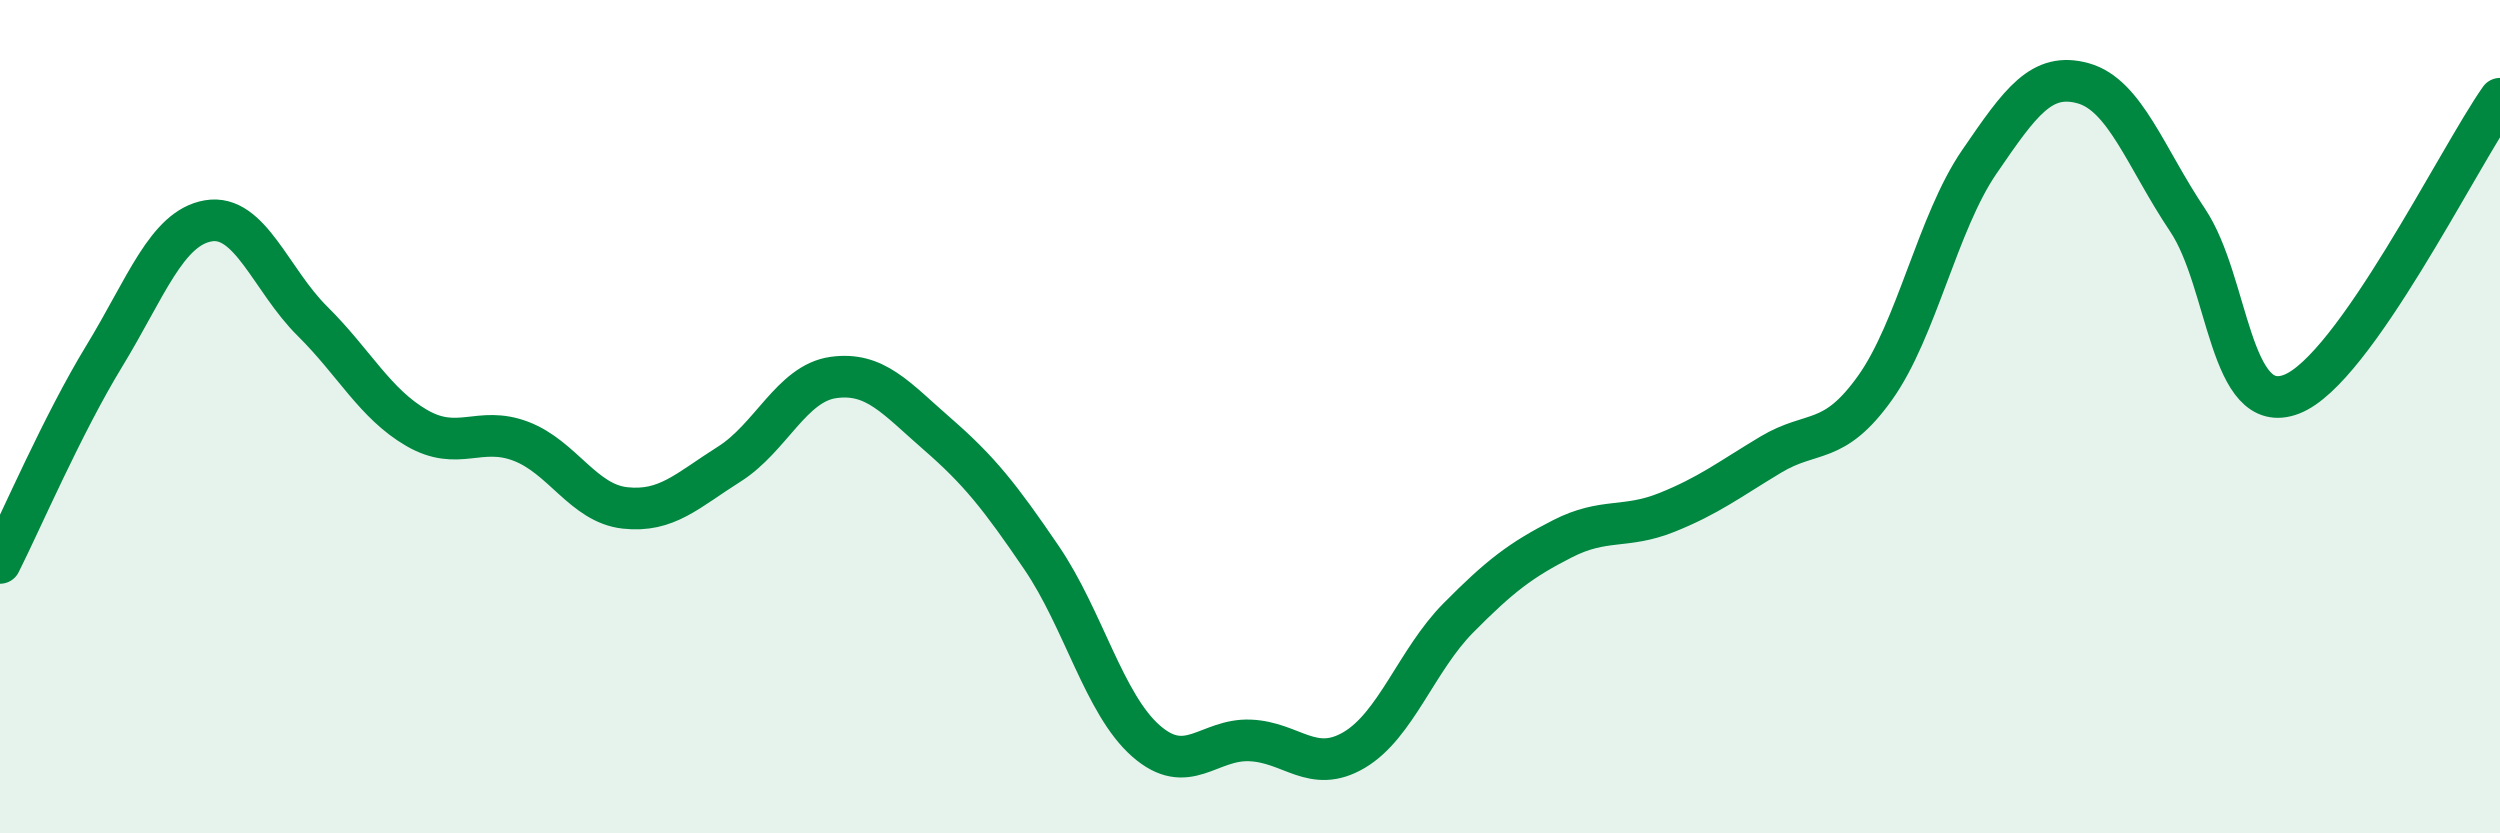
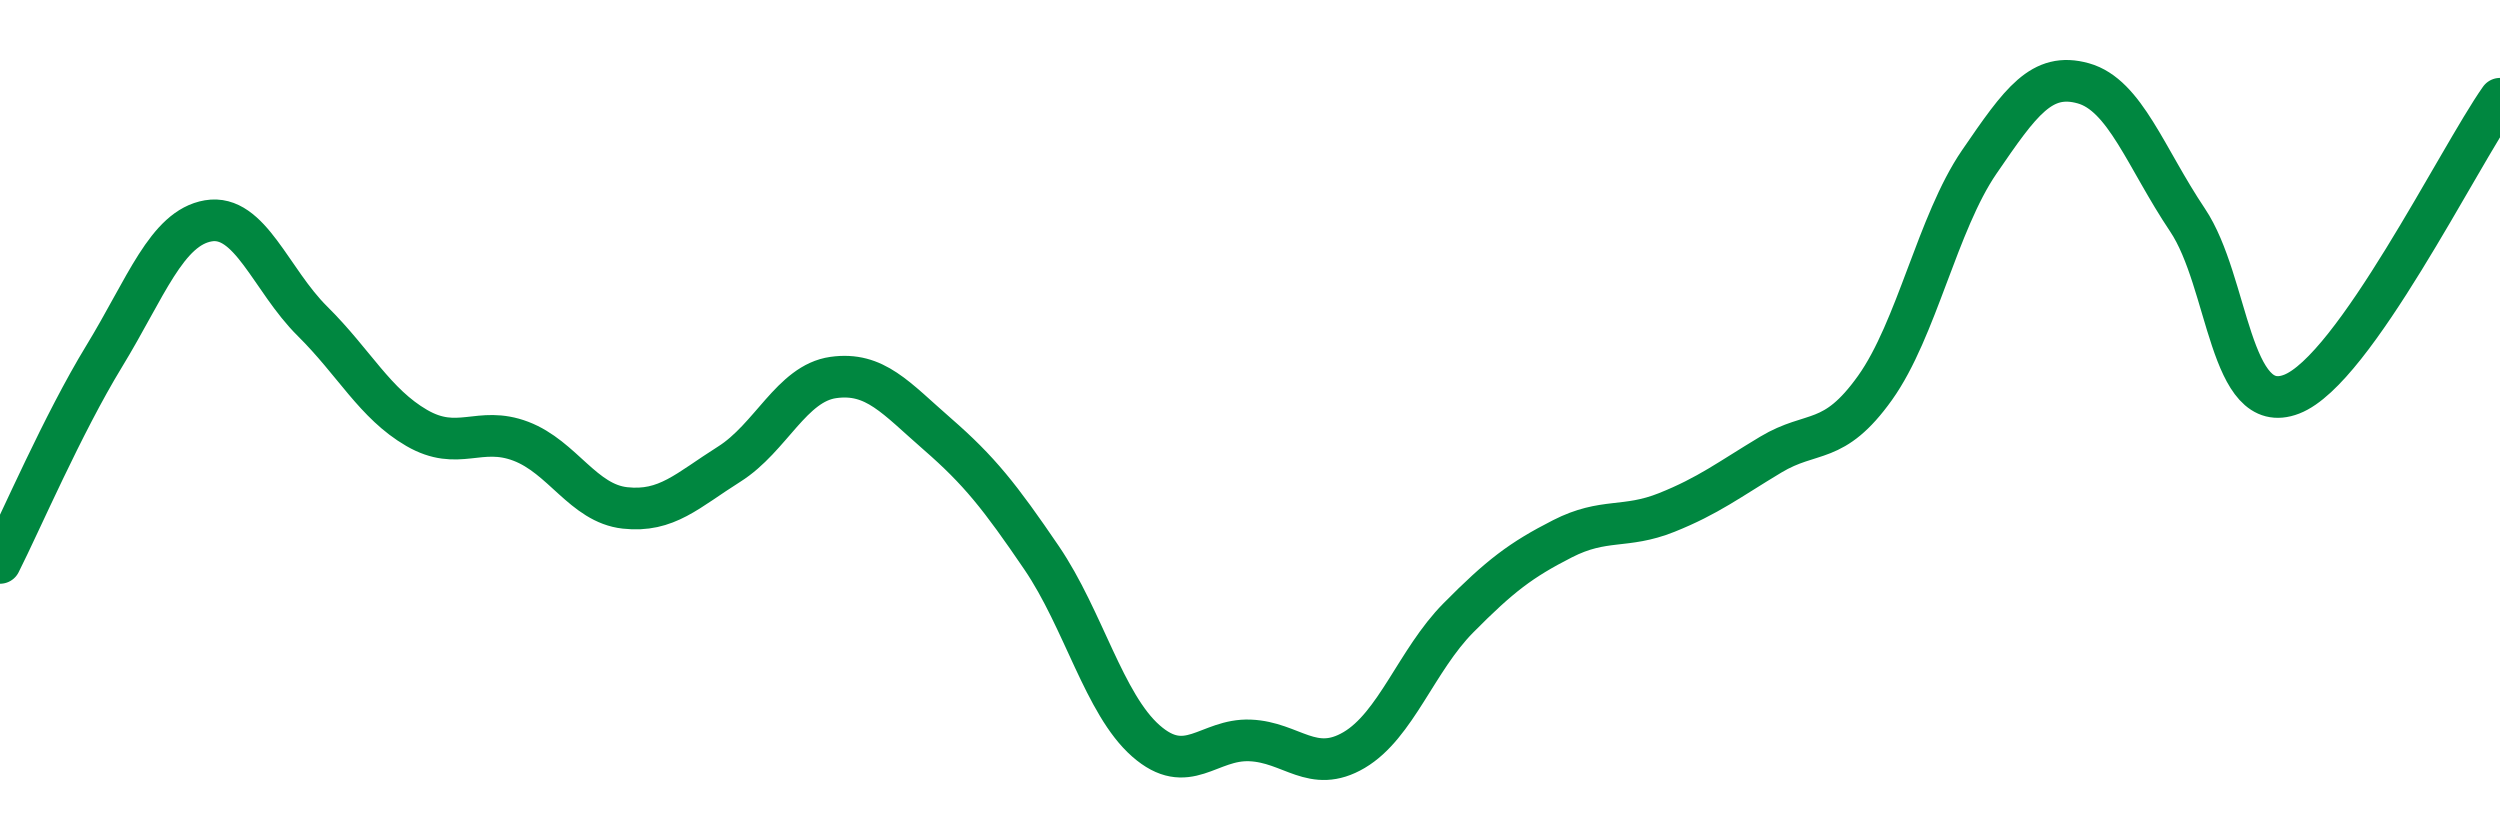
<svg xmlns="http://www.w3.org/2000/svg" width="60" height="20" viewBox="0 0 60 20">
-   <path d="M 0,13.51 C 0.5,12.52 1.5,10.19 2.5,8.55 C 3.5,6.91 4,5.47 5,5.3 C 6,5.13 6.5,6.72 7.5,7.71 C 8.5,8.7 9,9.69 10,10.27 C 11,10.85 11.5,10.21 12.5,10.59 C 13.5,10.97 14,12.08 15,12.19 C 16,12.3 16.5,11.77 17.5,11.14 C 18.5,10.51 19,9.2 20,9.06 C 21,8.92 21.5,9.55 22.5,10.42 C 23.5,11.29 24,11.92 25,13.39 C 26,14.86 26.5,16.9 27.5,17.78 C 28.5,18.66 29,17.73 30,17.77 C 31,17.81 31.5,18.59 32.5,18 C 33.5,17.41 34,15.84 35,14.83 C 36,13.82 36.5,13.44 37.5,12.93 C 38.5,12.42 39,12.7 40,12.3 C 41,11.9 41.5,11.51 42.5,10.91 C 43.5,10.31 44,10.71 45,9.31 C 46,7.91 46.5,5.35 47.5,3.89 C 48.5,2.43 49,1.72 50,2 C 51,2.28 51.5,3.79 52.5,5.28 C 53.5,6.77 53.5,10.04 55,9.46 C 56.5,8.88 59,3.79 60,2.37L60 20L0 20Z" fill="#008740" opacity="0.1" stroke-linecap="round" stroke-linejoin="round" />
  <path d="M 0,13.51 C 0.5,12.52 1.5,10.19 2.5,8.55 C 3.5,6.91 4,5.47 5,5.3 C 6,5.13 6.5,6.72 7.5,7.71 C 8.5,8.7 9,9.69 10,10.27 C 11,10.85 11.5,10.21 12.5,10.59 C 13.5,10.97 14,12.08 15,12.19 C 16,12.3 16.5,11.77 17.5,11.14 C 18.5,10.51 19,9.2 20,9.06 C 21,8.92 21.5,9.55 22.5,10.42 C 23.5,11.29 24,11.92 25,13.39 C 26,14.86 26.5,16.9 27.5,17.78 C 28.5,18.66 29,17.73 30,17.77 C 31,17.81 31.5,18.59 32.5,18 C 33.5,17.41 34,15.84 35,14.83 C 36,13.82 36.5,13.44 37.5,12.93 C 38.5,12.42 39,12.7 40,12.3 C 41,11.9 41.5,11.51 42.5,10.91 C 43.5,10.31 44,10.71 45,9.31 C 46,7.91 46.5,5.35 47.5,3.89 C 48.5,2.43 49,1.72 50,2 C 51,2.28 51.5,3.79 52.5,5.28 C 53.5,6.77 53.5,10.04 55,9.46 C 56.5,8.88 59,3.79 60,2.37" stroke="#008740" stroke-width="1" fill="none" stroke-linecap="round" stroke-linejoin="round" />
</svg>